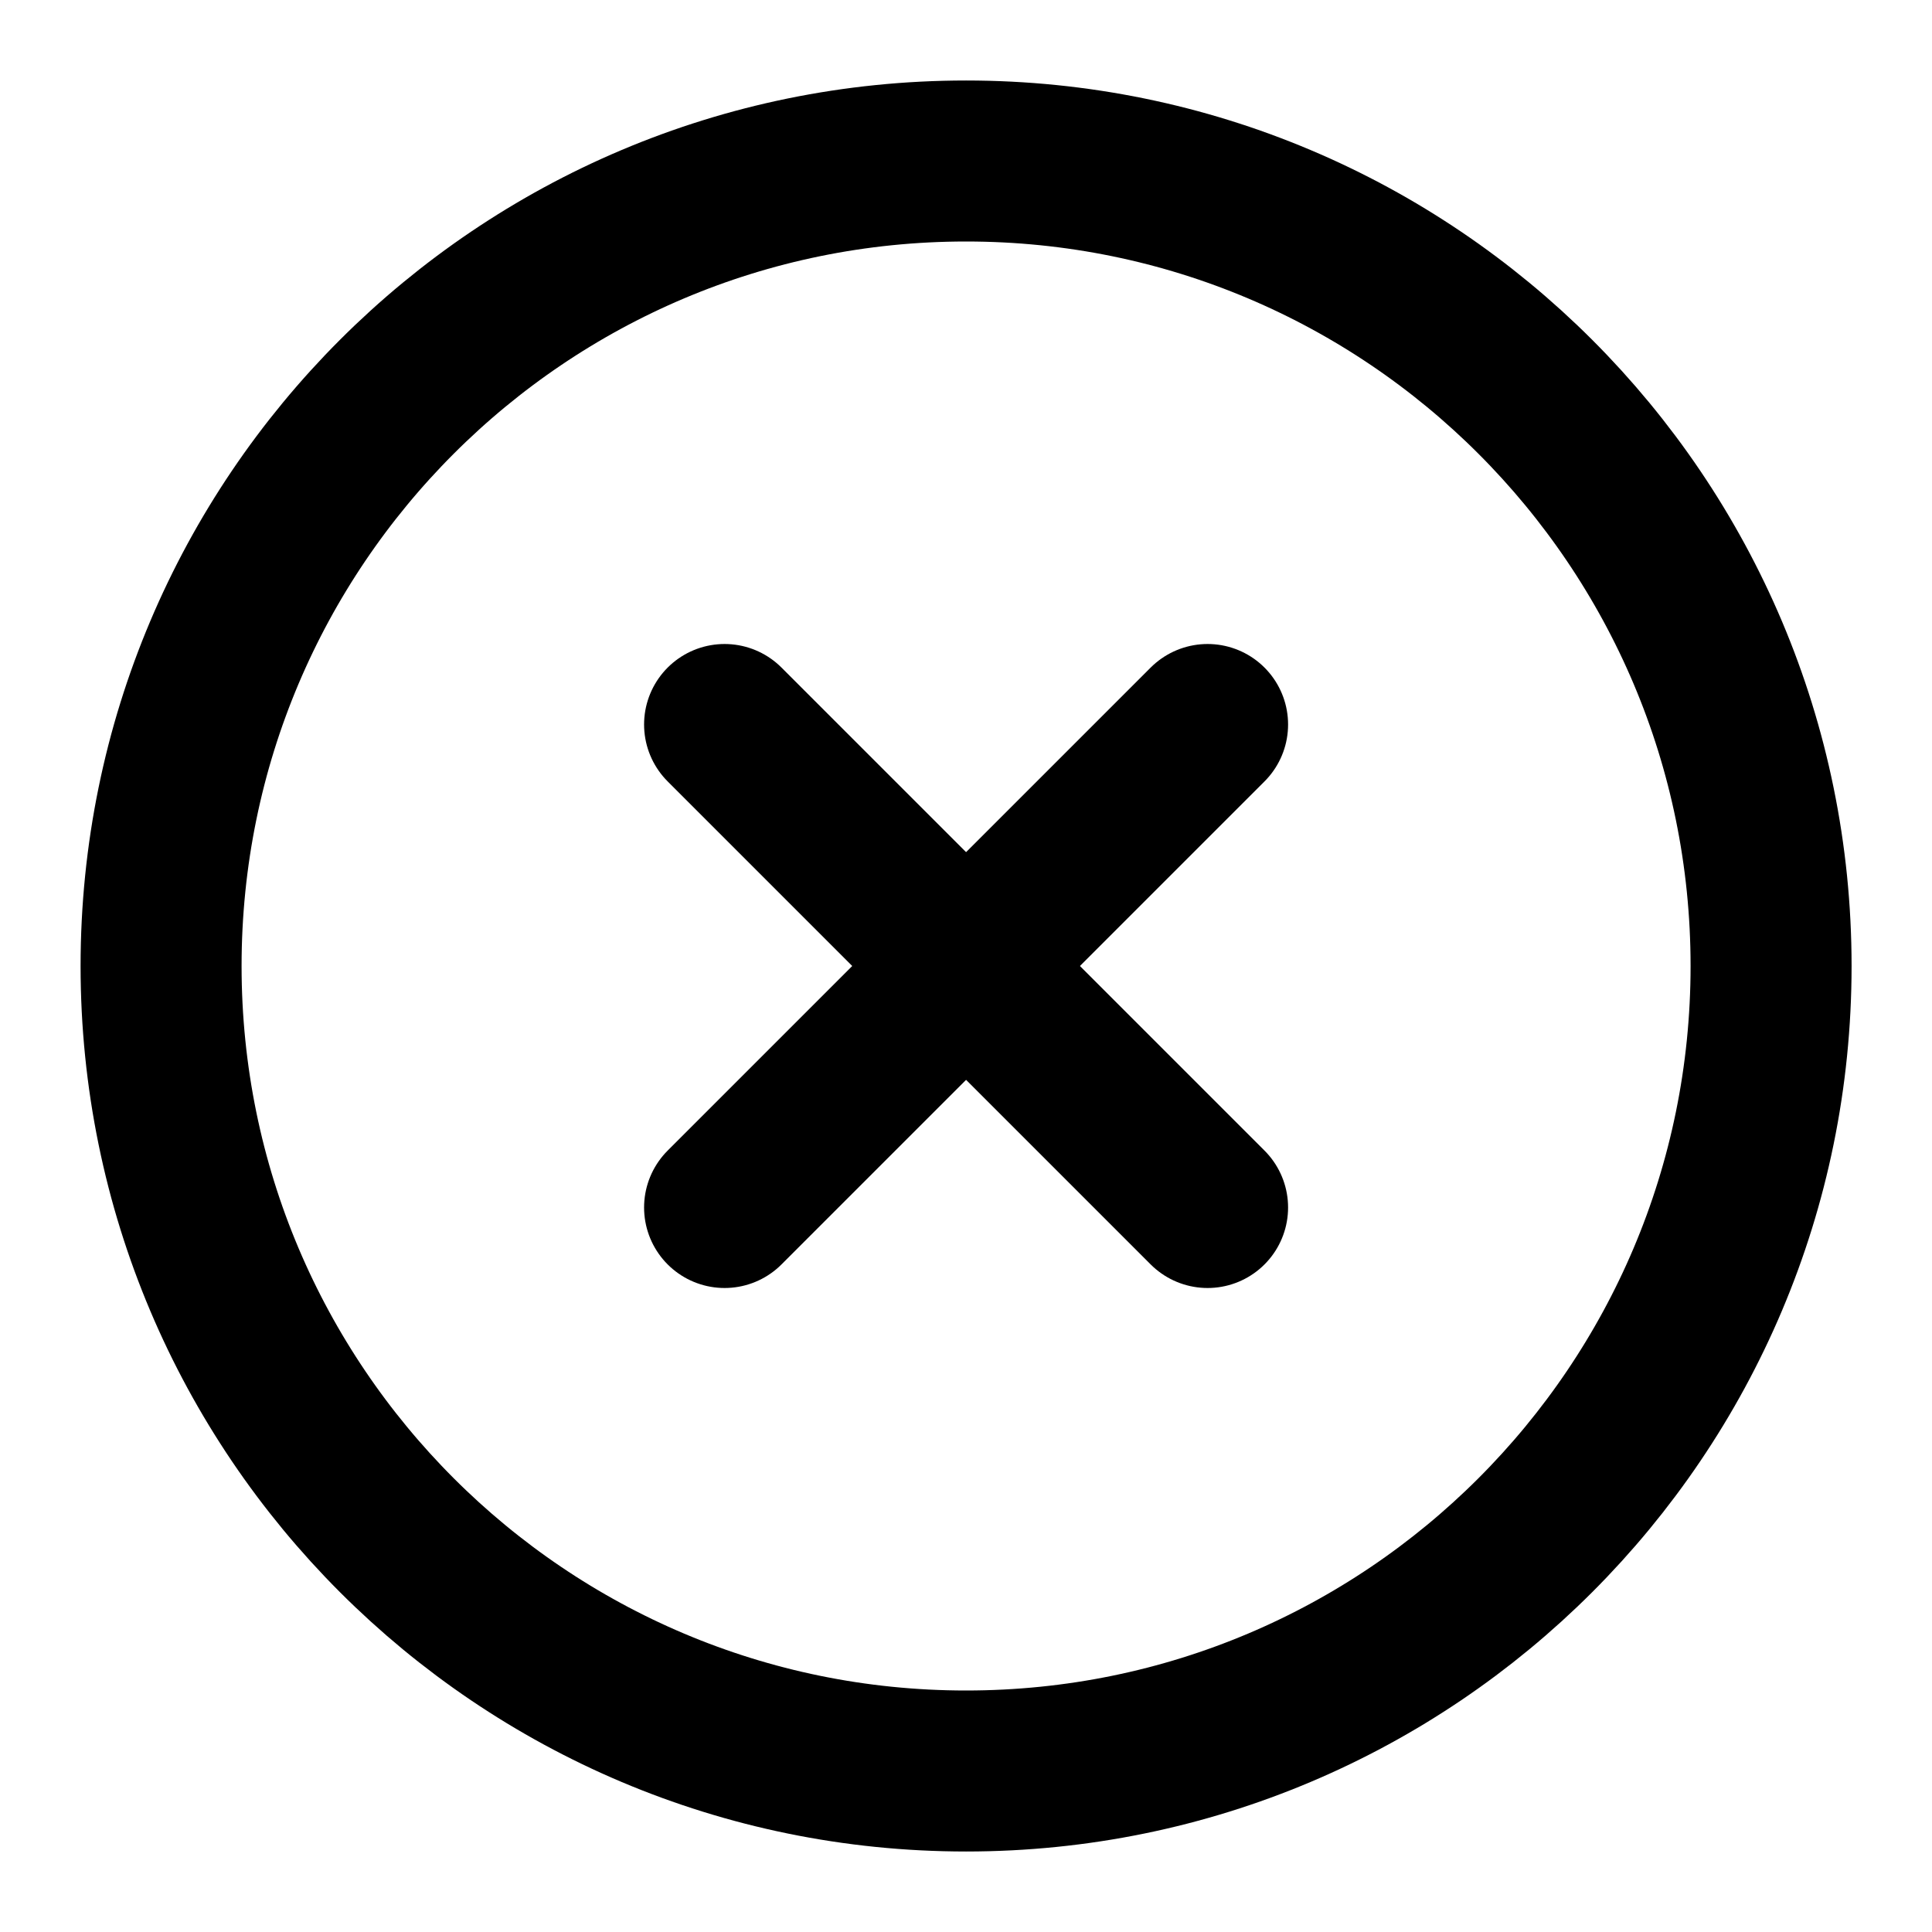
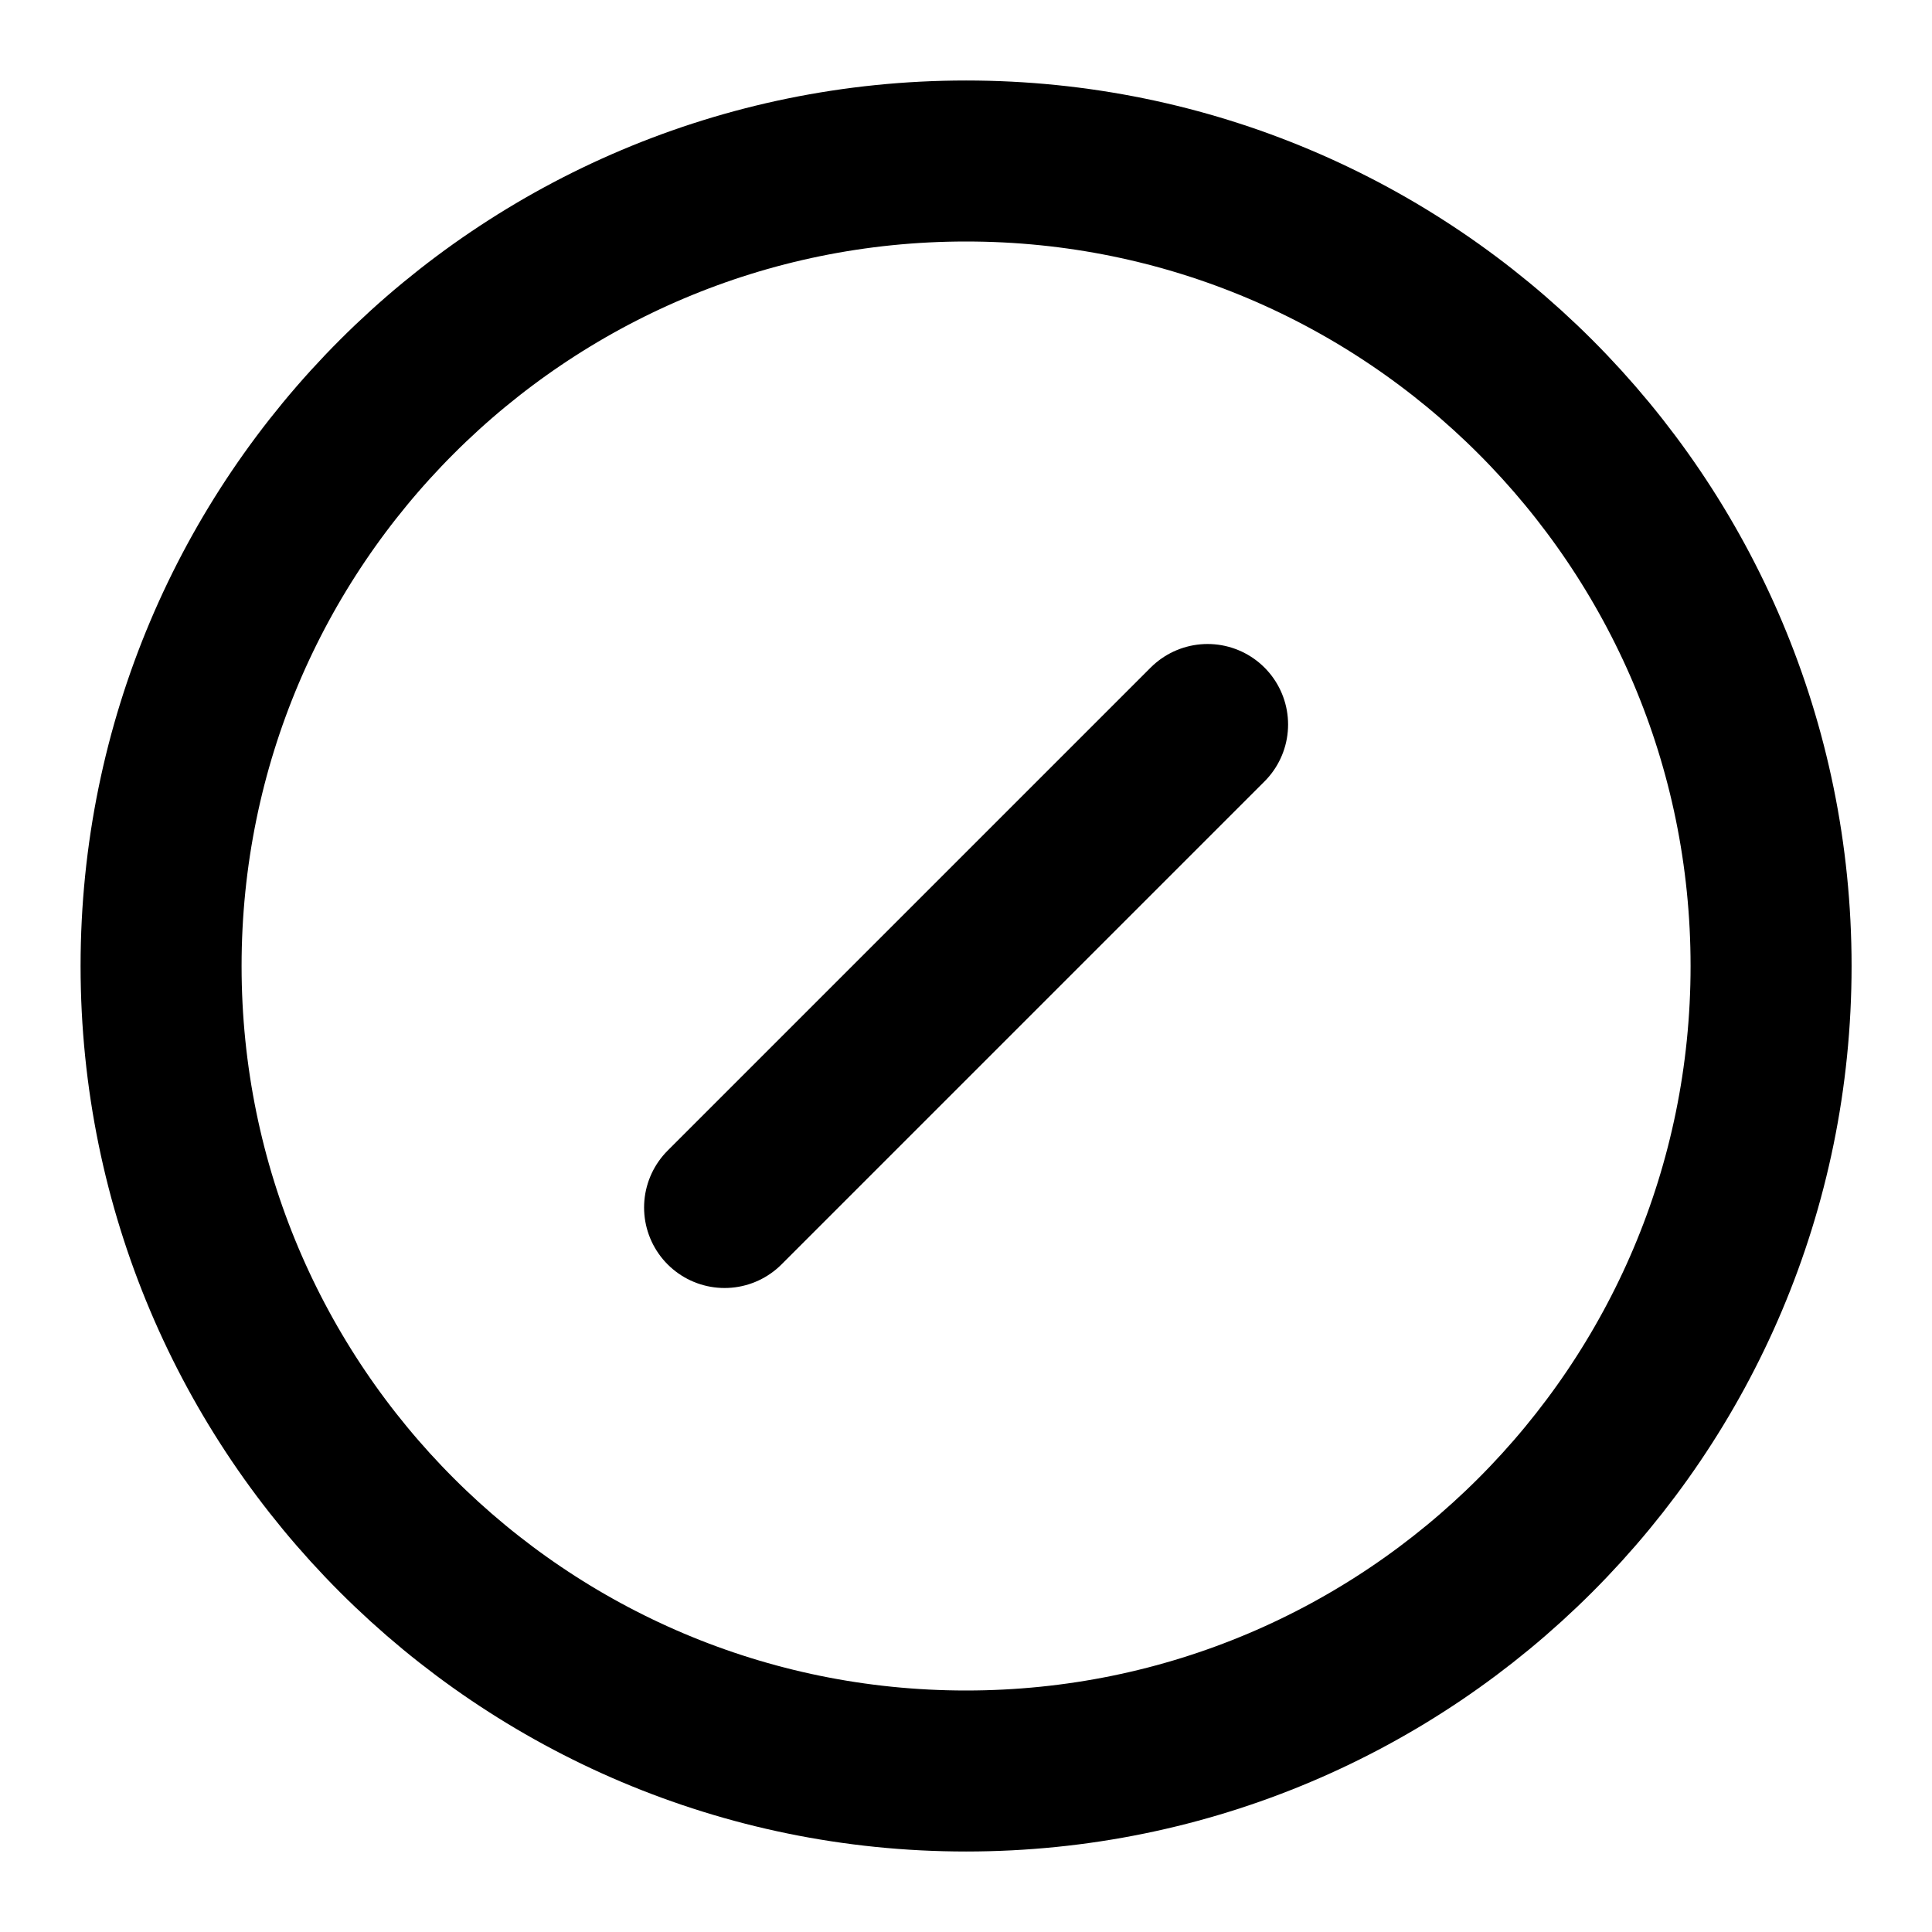
<svg xmlns="http://www.w3.org/2000/svg" width="24" height="24" viewBox="0 0 24 24" fill="none">
  <g id="x-circle">
    <path id="Vector" d="M12.001 22C17.524 22 22.001 17.523 22.001 12C22.001 6.477 17.524 2 12.001 2C6.478 2 2.001 6.477 2.001 12C2.001 17.523 6.478 22 12.001 22Z" stroke="black" stroke-width="2" stroke-linecap="round" stroke-linejoin="round" />
    <path id="Vector_2" d="M15.001 9L9.001 15" stroke="black" stroke-width="2" stroke-linecap="round" stroke-linejoin="round" />
-     <path id="Vector_3" d="M9.001 9L15.001 15" stroke="black" stroke-width="2" stroke-linecap="round" stroke-linejoin="round" />
  </g>
</svg>